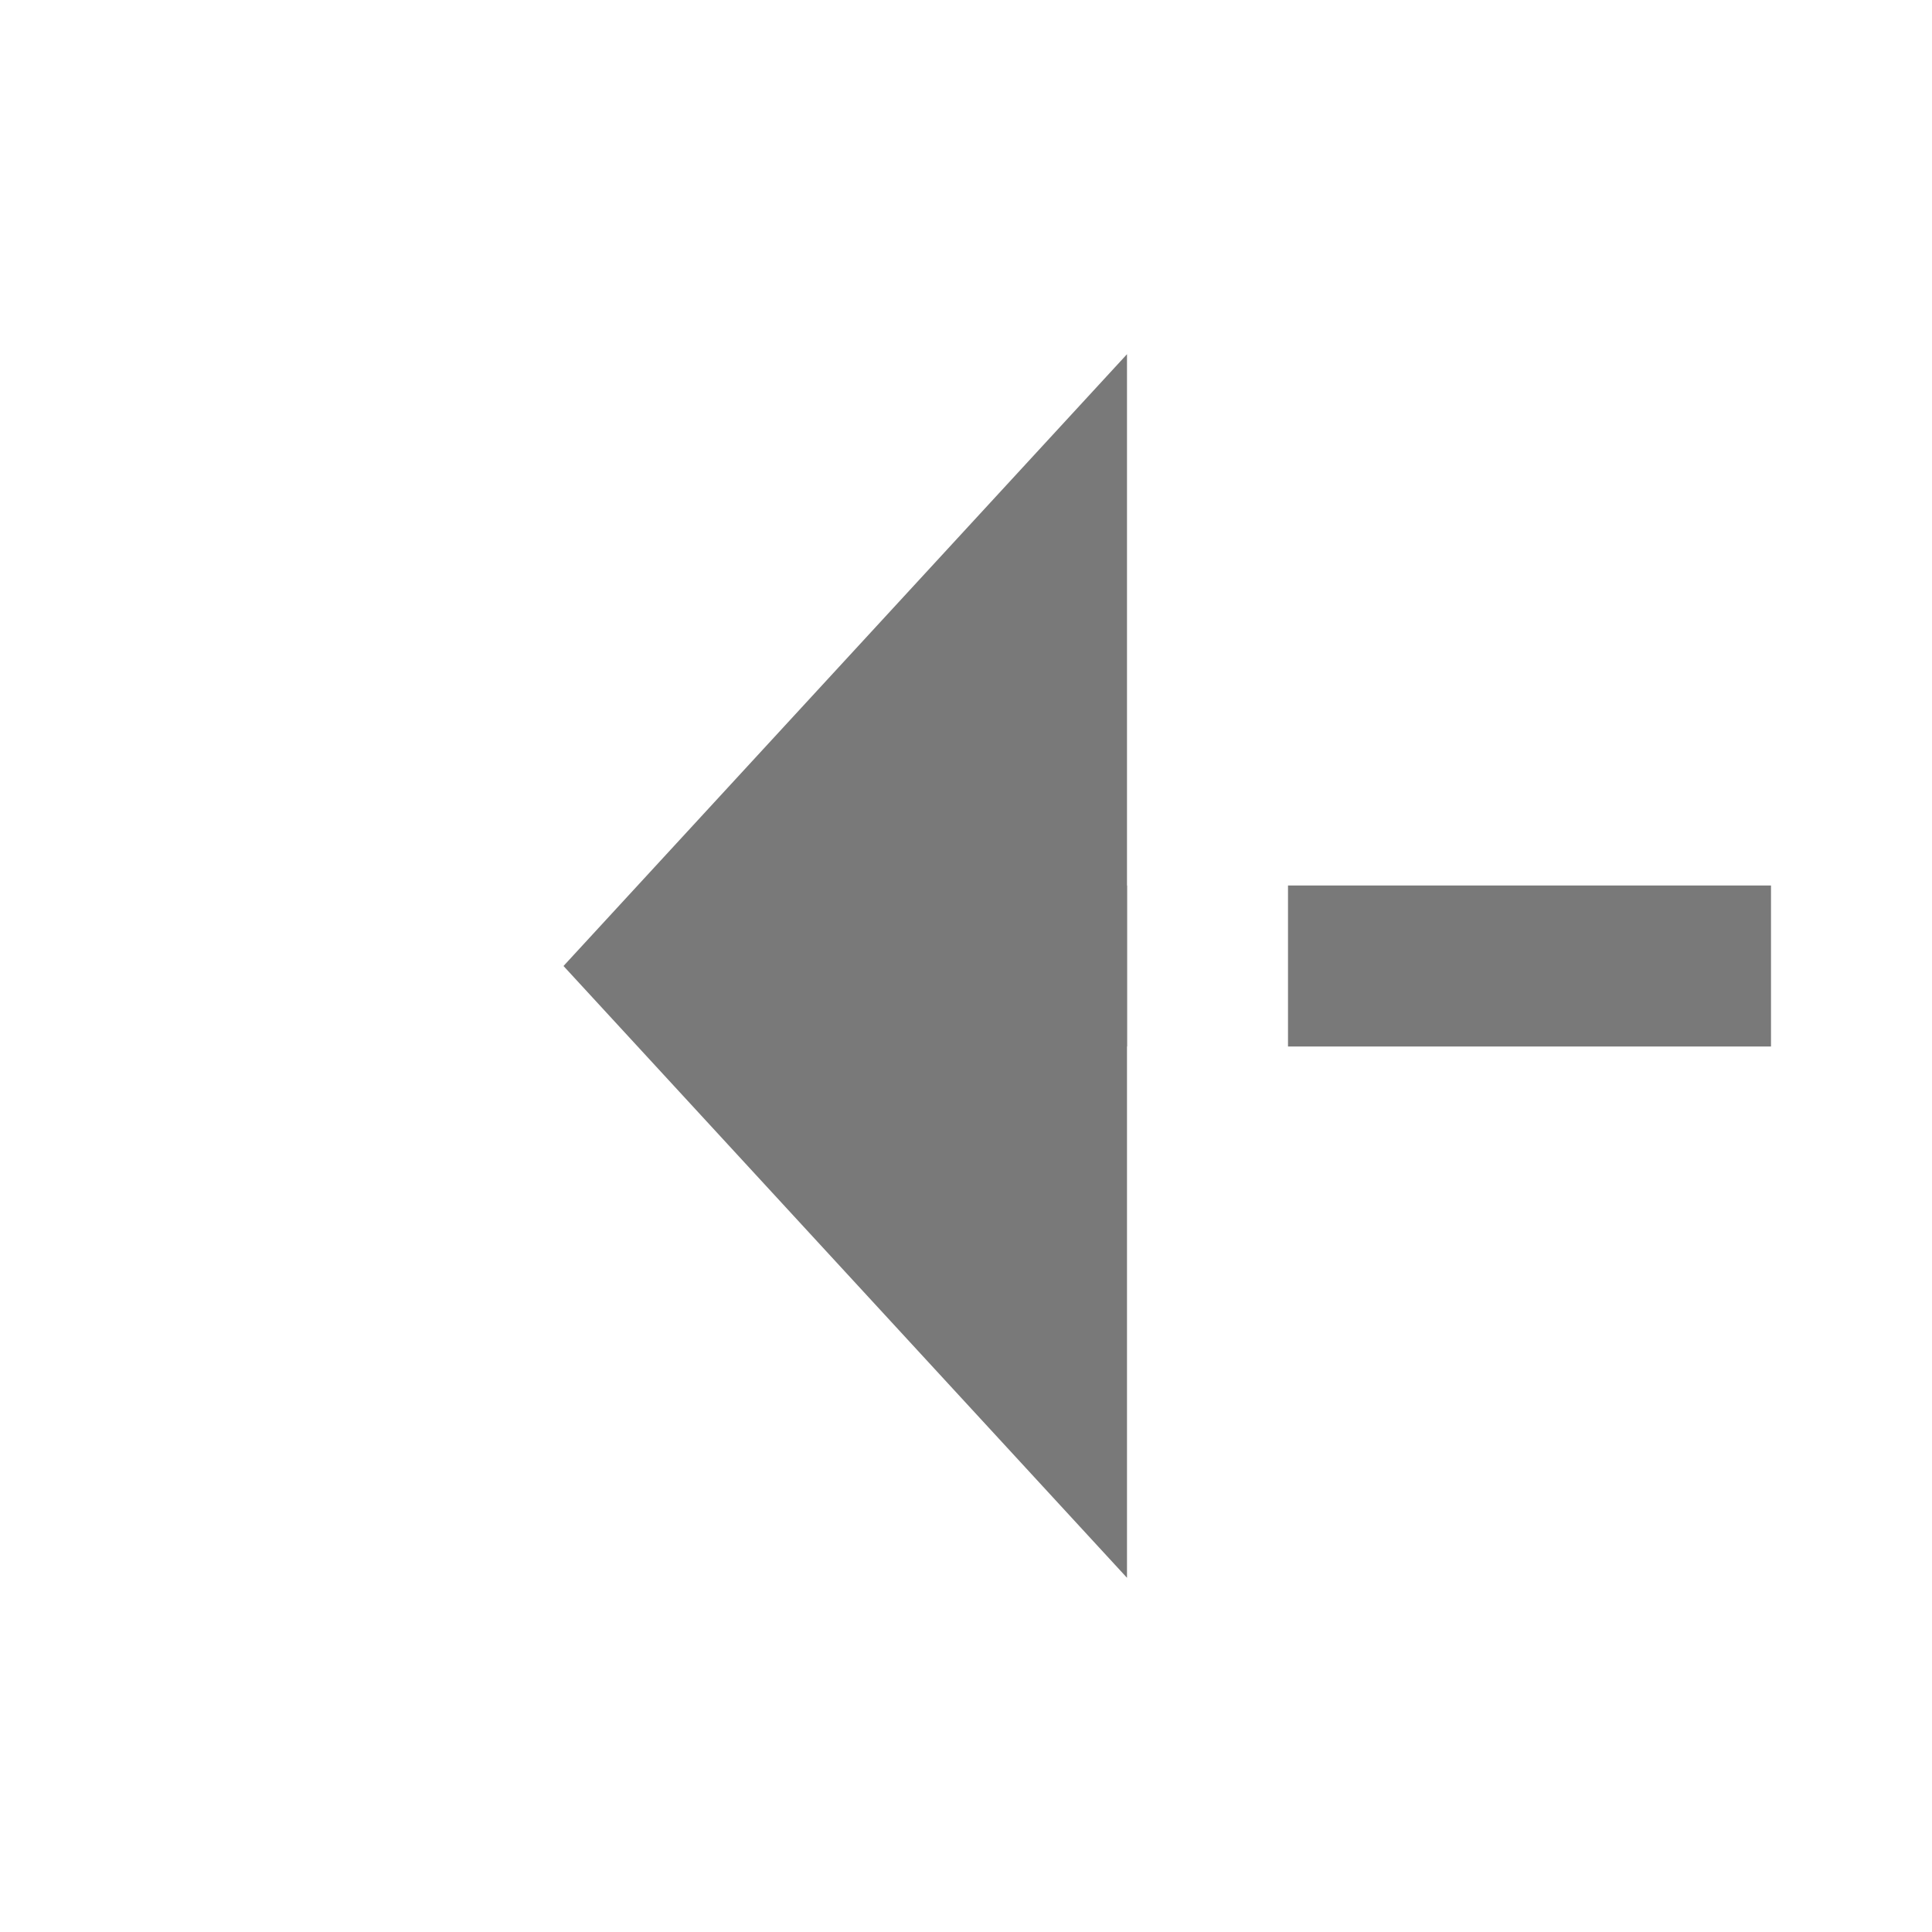
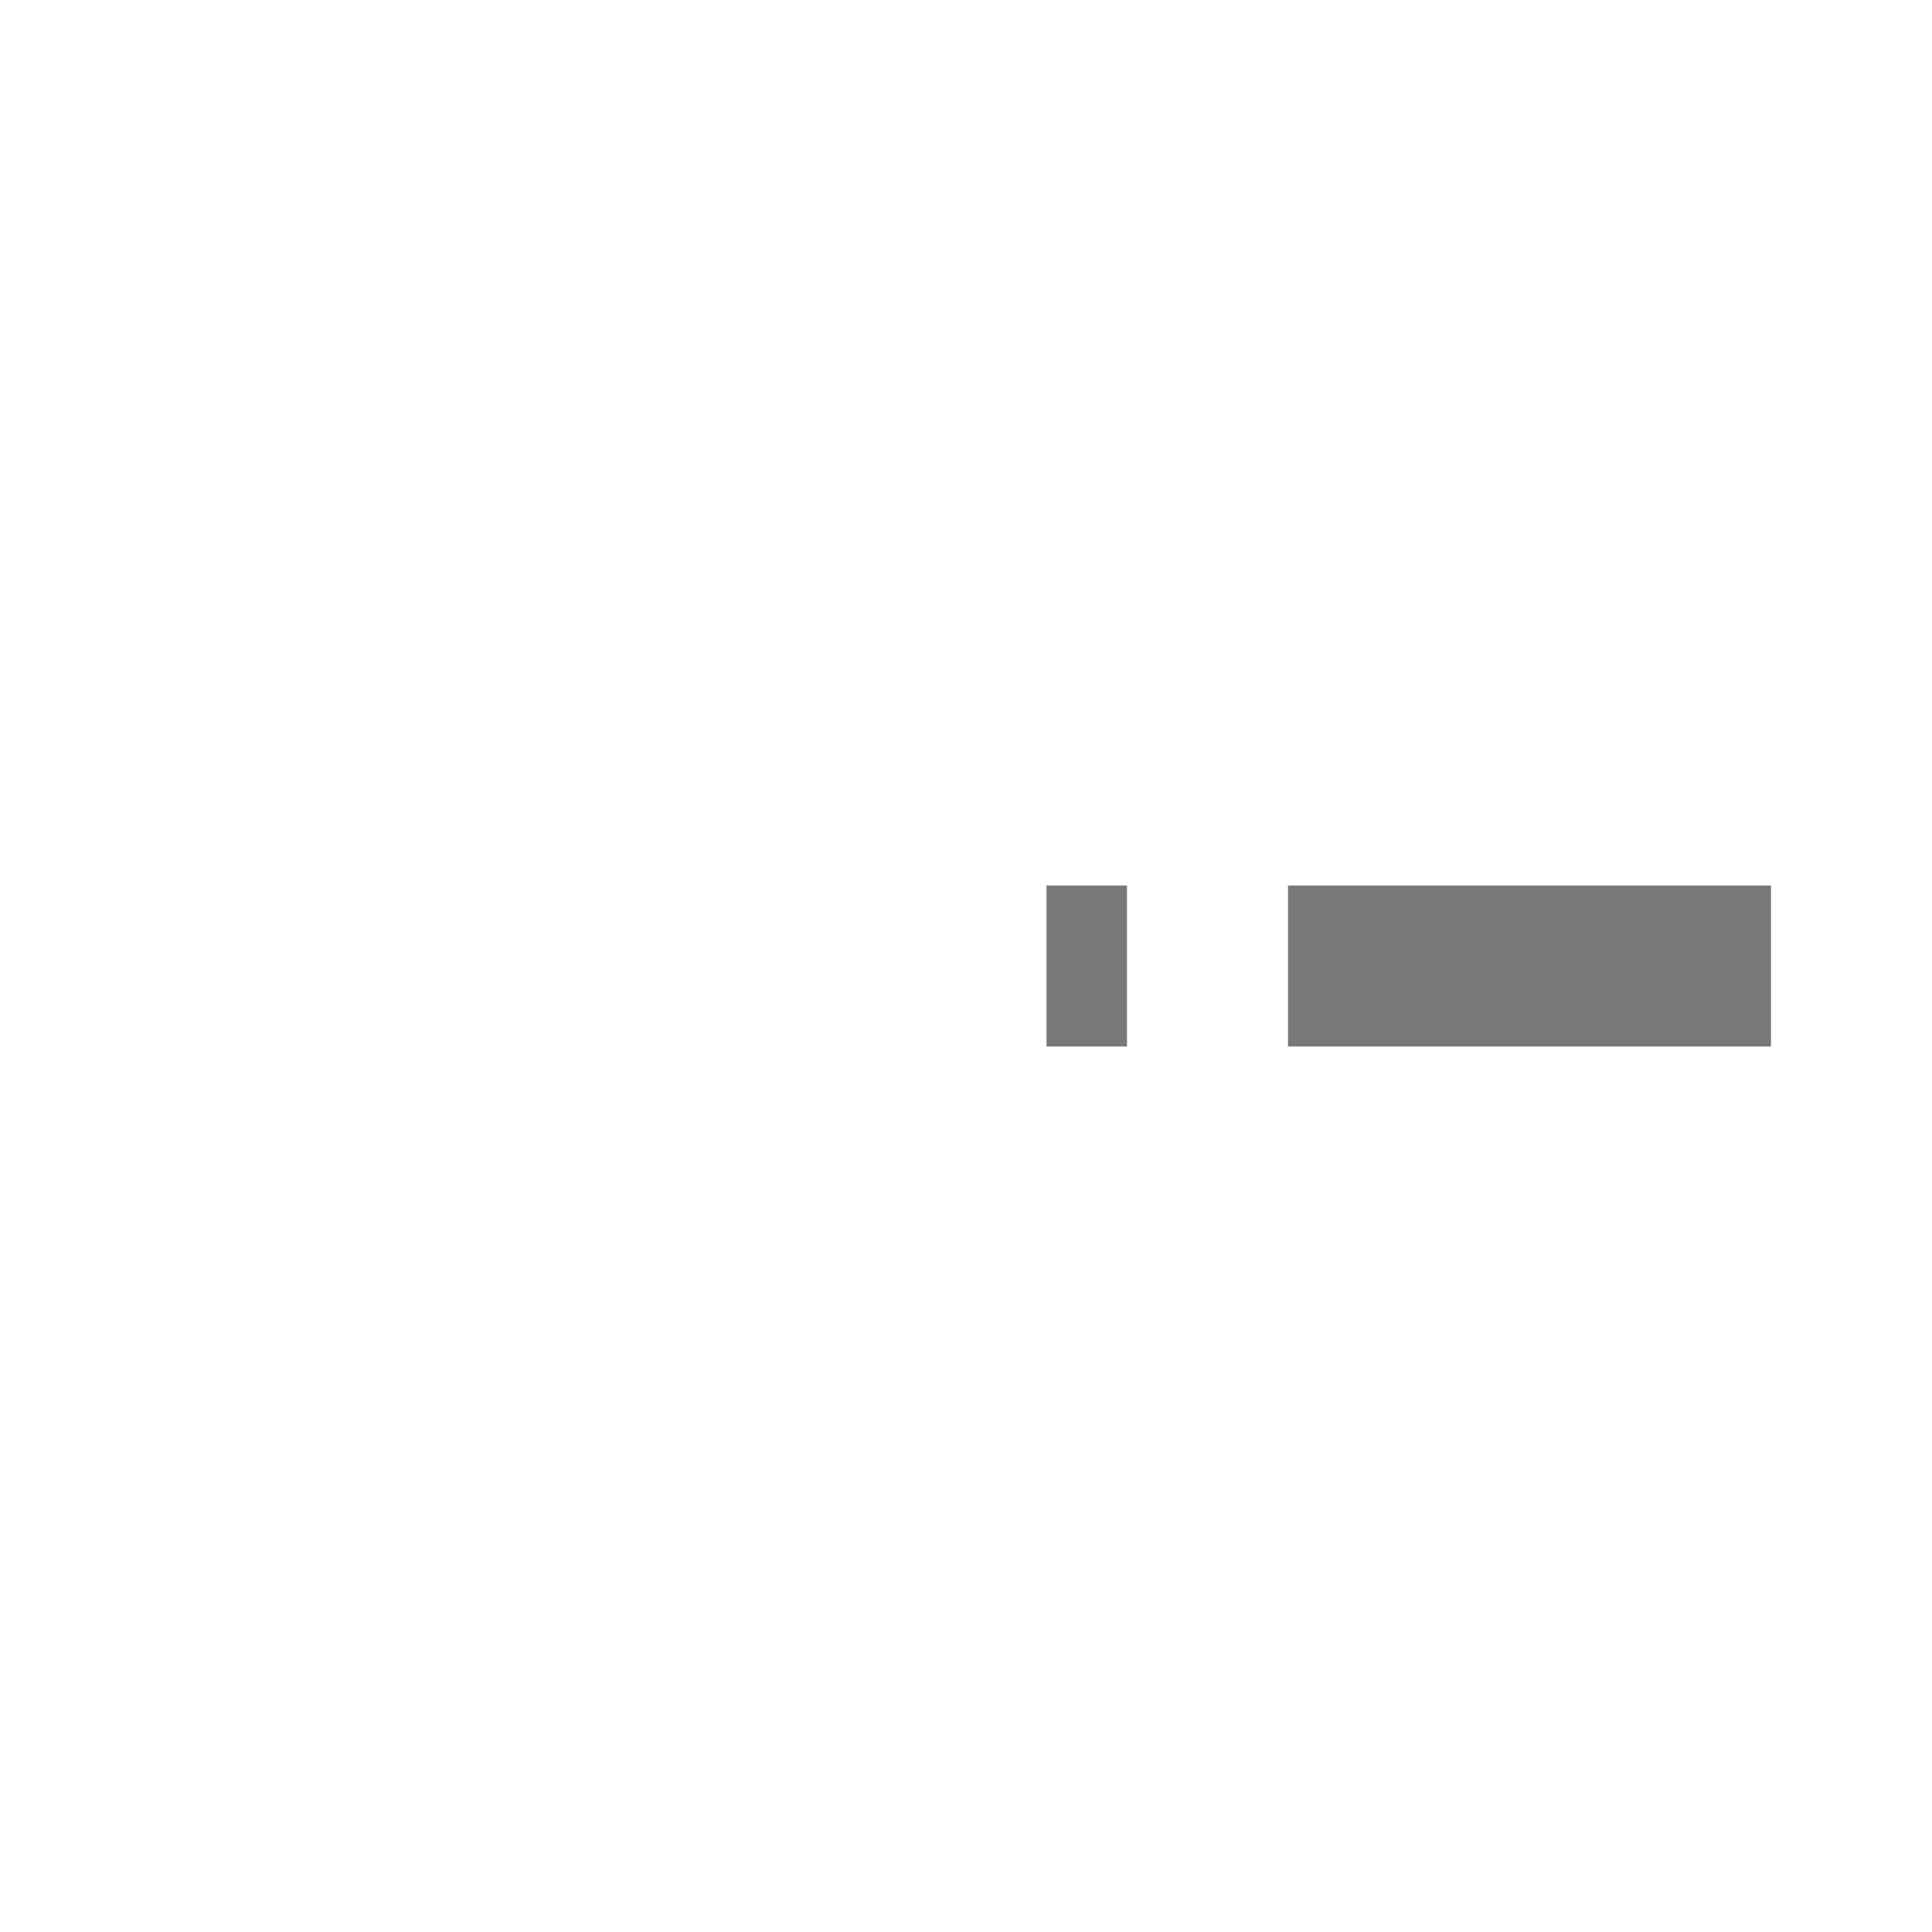
<svg xmlns="http://www.w3.org/2000/svg" version="1.1" width="24px" height="24px" preserveAspectRatio="xMinYMid meet" viewBox="936 2689  24 22">
  <g transform="matrix(-1 0 0 -1 1896 5400 )">
-     <path d="M 946 2707.6  L 953 2700  L 946 2692.4  L 946 2707.6  Z " fill-rule="nonzero" fill="#797979" stroke="none" />
    <path d="M 34 2700  L 947 2700  " stroke-width="2" stroke-dasharray="6,2" stroke="#797979" fill="none" />
  </g>
</svg>